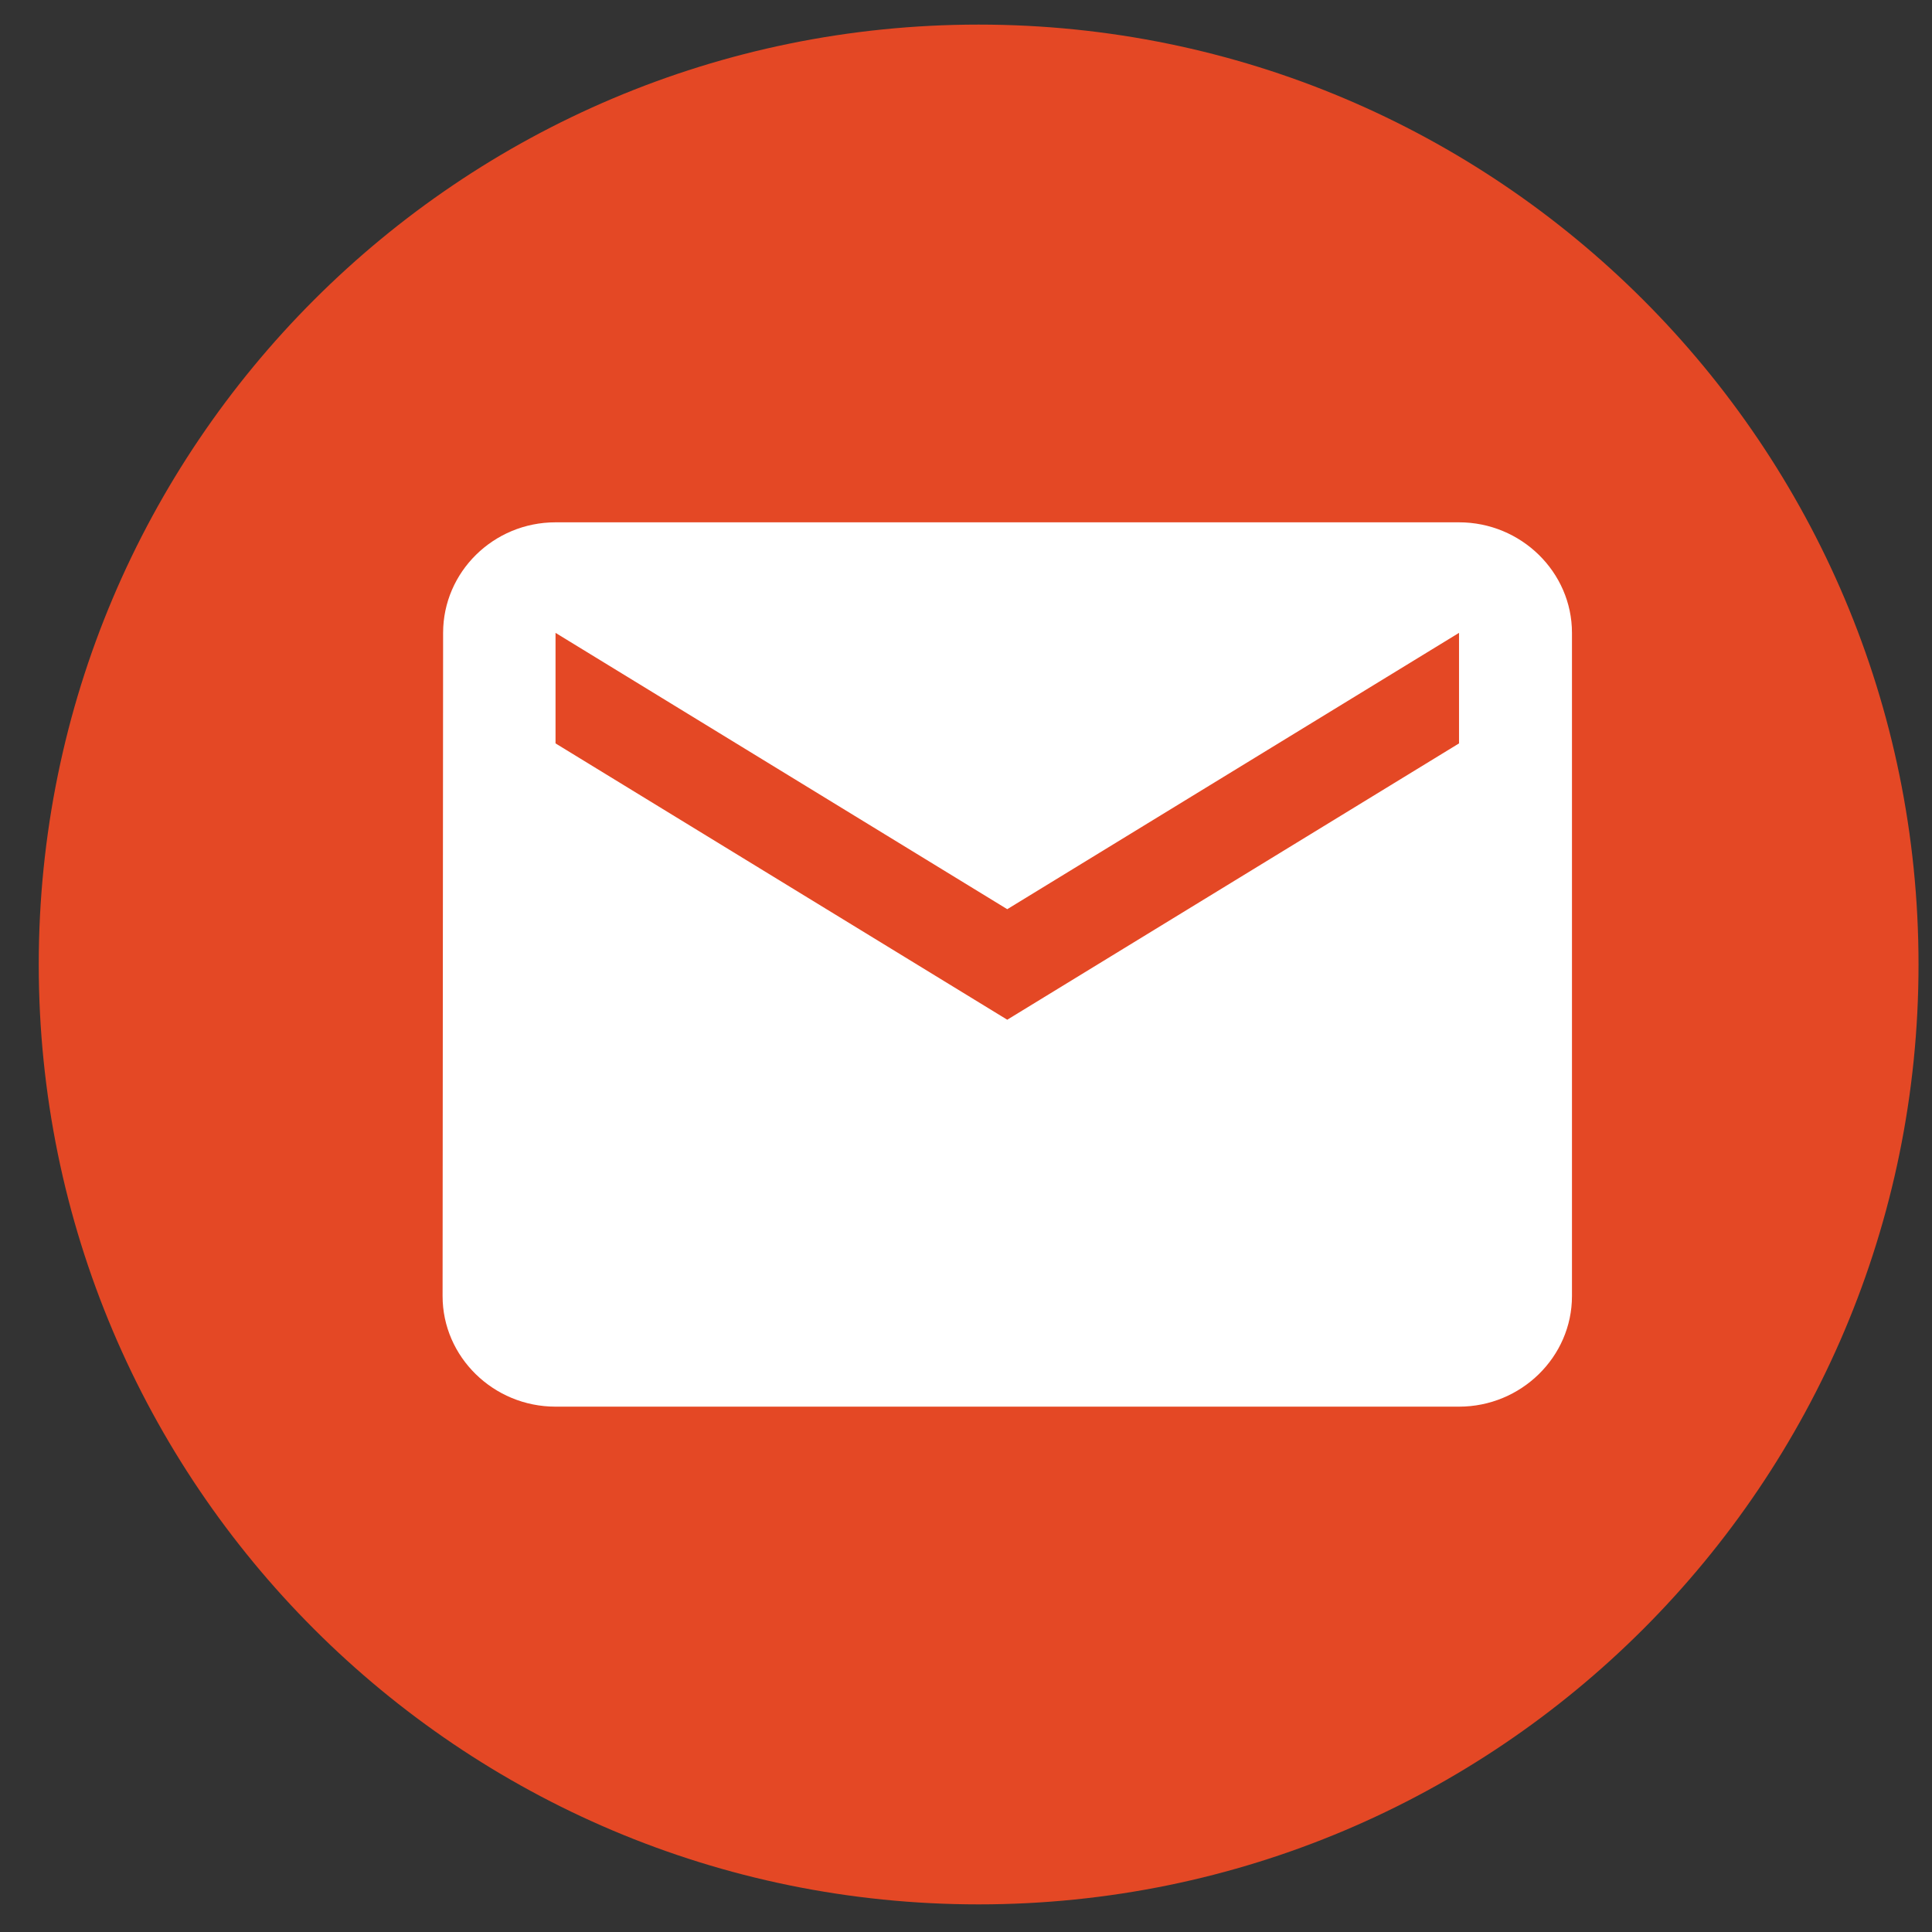
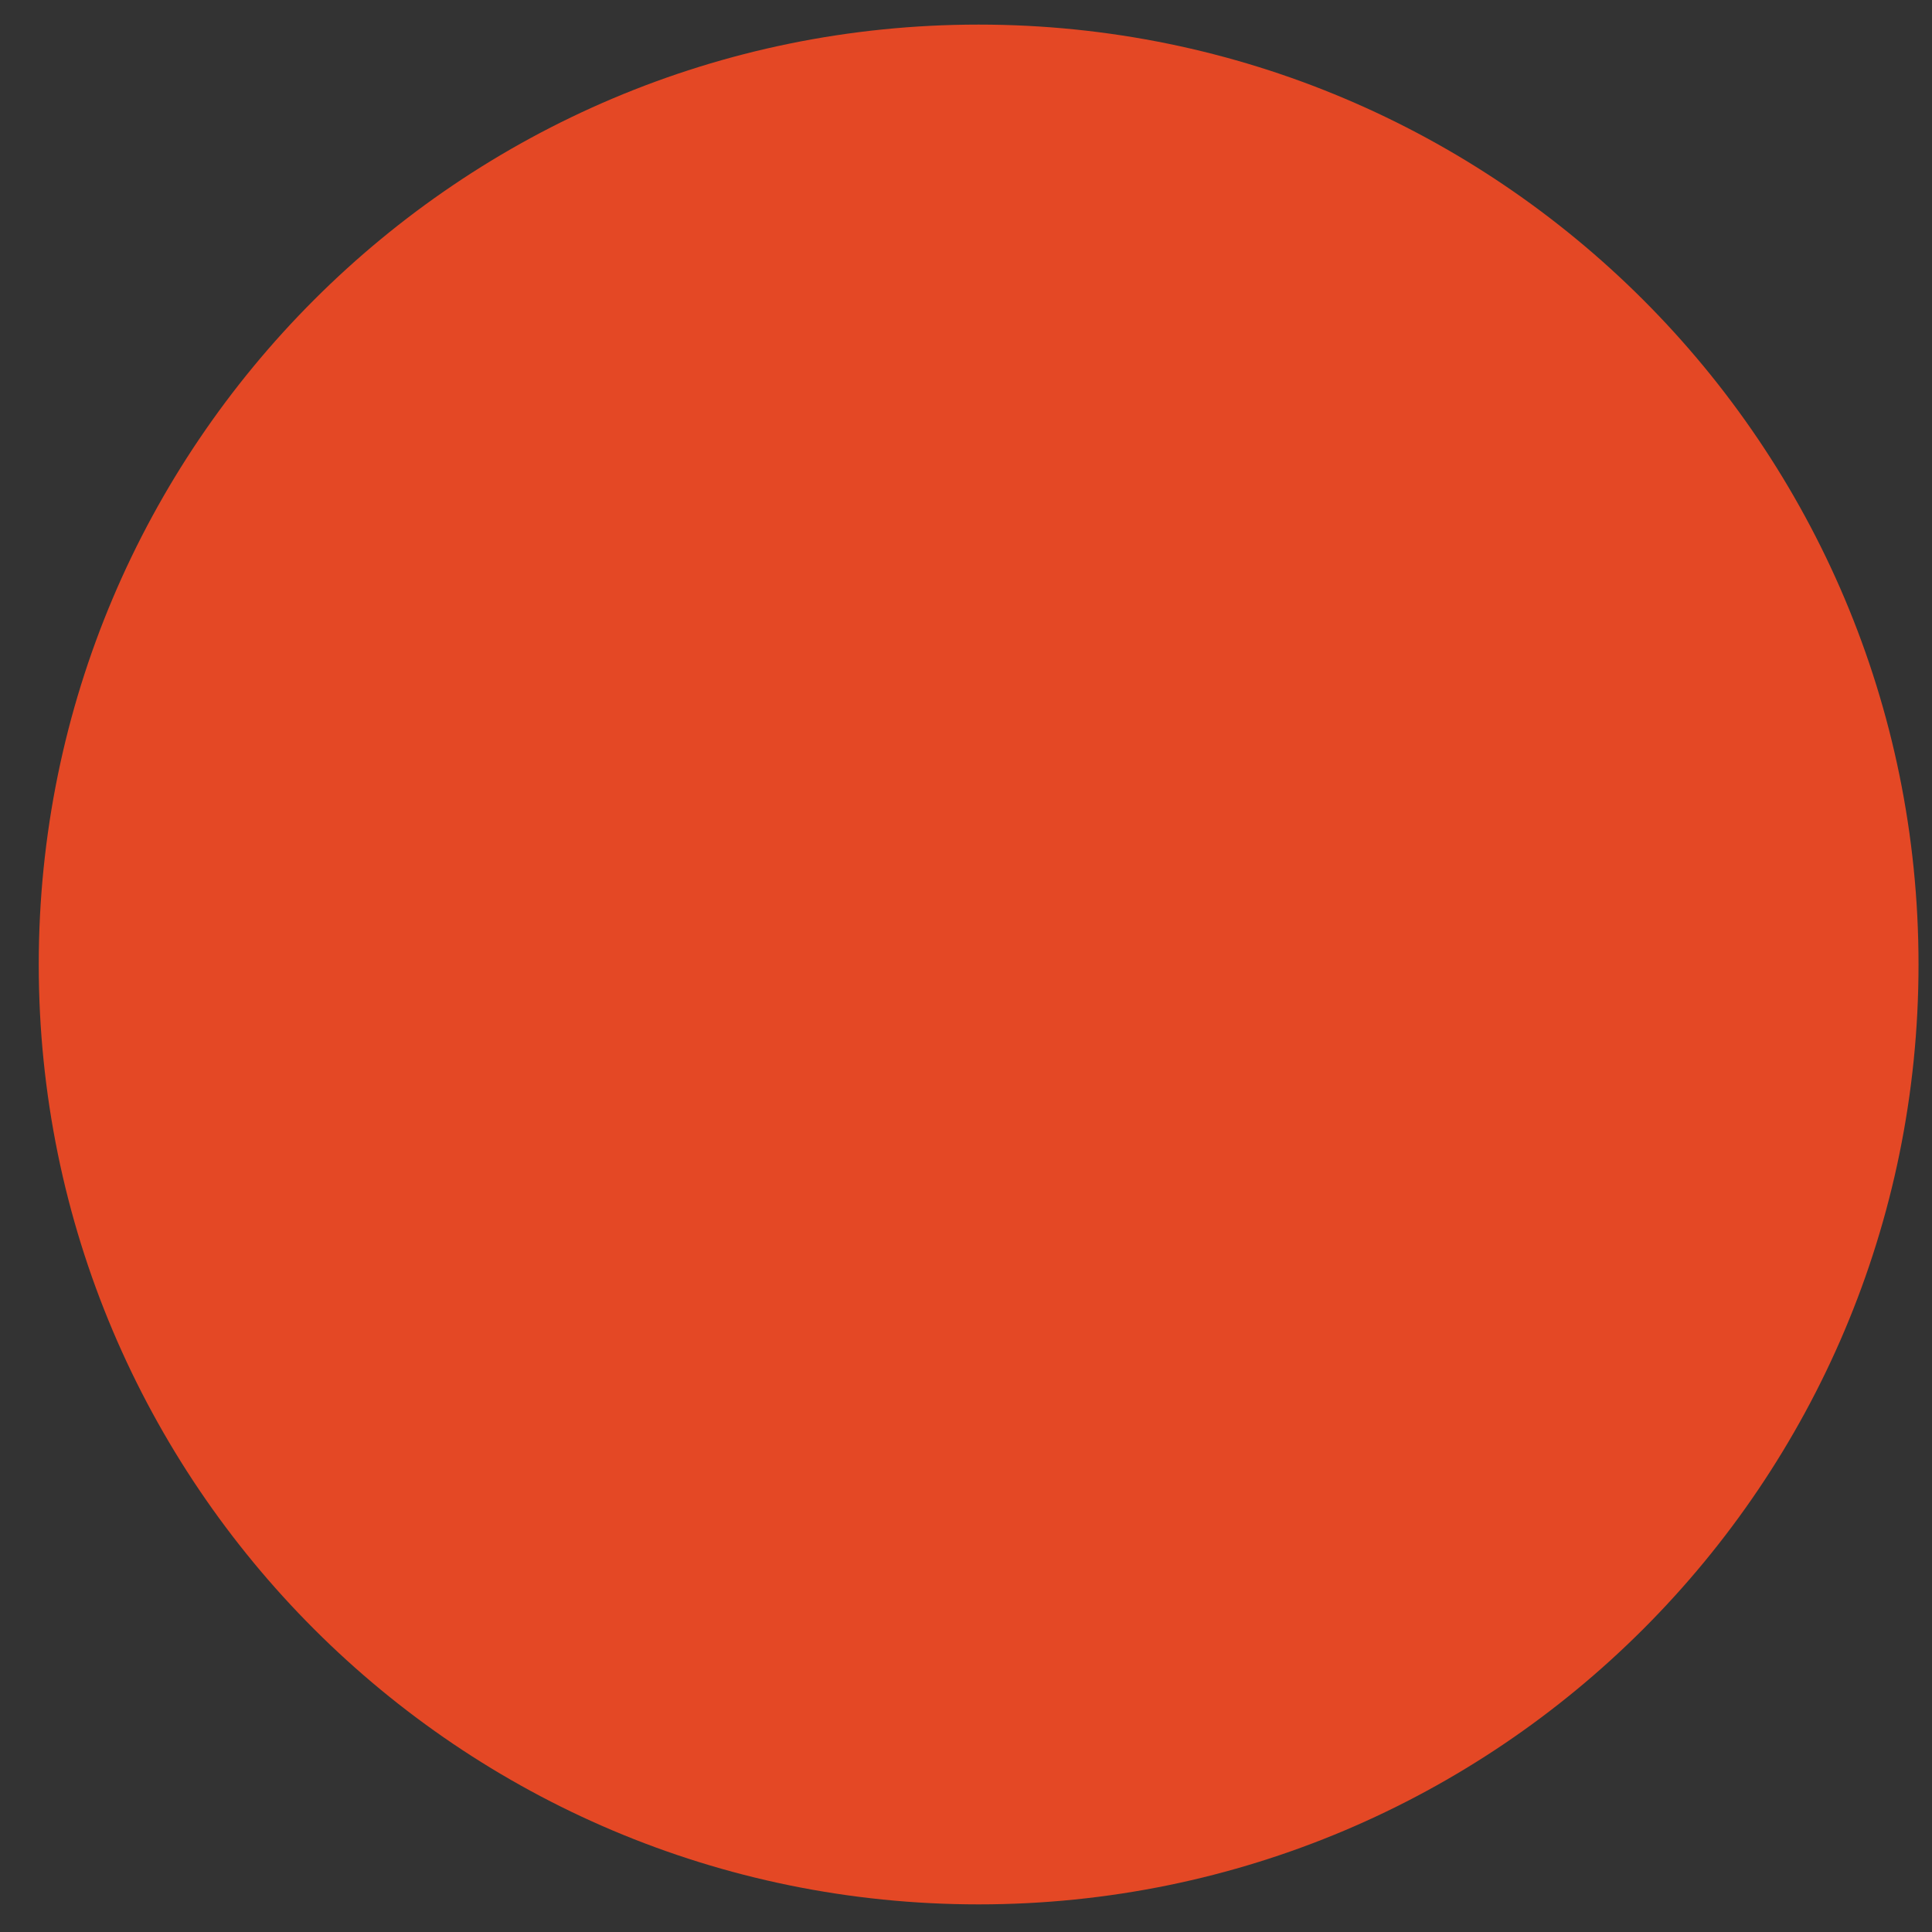
<svg xmlns="http://www.w3.org/2000/svg" width="37" height="37" viewBox="0 0 37 37" fill="none">
  <rect x="0" y="0" width="37" height="37" fill="#333333" stroke="none" />
  <path d="M18.742 36.471C28.683 36.471 36.742 28.412 36.742 18.471C36.742 8.53 28.683 0.471 18.742 0.471C8.801 0.471 0.742 8.53 0.742 18.471C0.742 28.412 8.801 36.471 18.742 36.471Z" fill="#E44825" />
-   <path d="M27.942 10.003H10.639C9.449 10.003 8.486 10.956 8.486 12.12L8.476 24.822C8.476 25.986 9.449 26.939 10.639 26.939H27.942C29.132 26.939 30.105 25.986 30.105 24.822V12.12C30.105 10.956 29.132 10.003 27.942 10.003ZM27.942 14.237L19.29 19.529L10.639 14.237V12.12L19.29 17.412L27.942 12.12V14.237Z" fill="white" />
</svg>